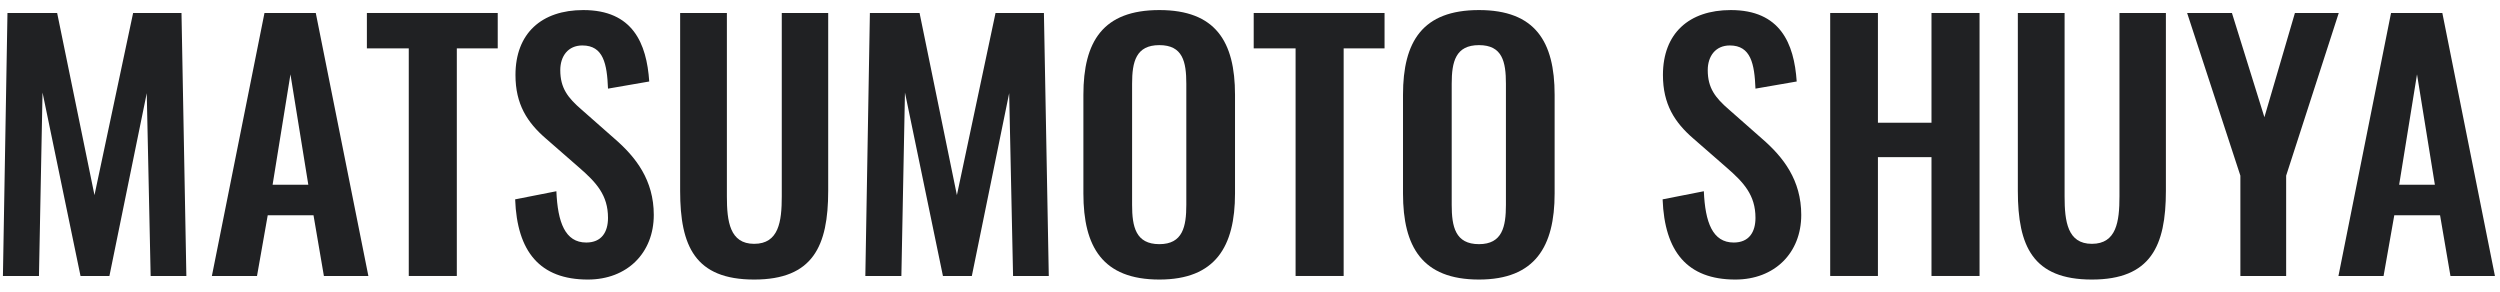
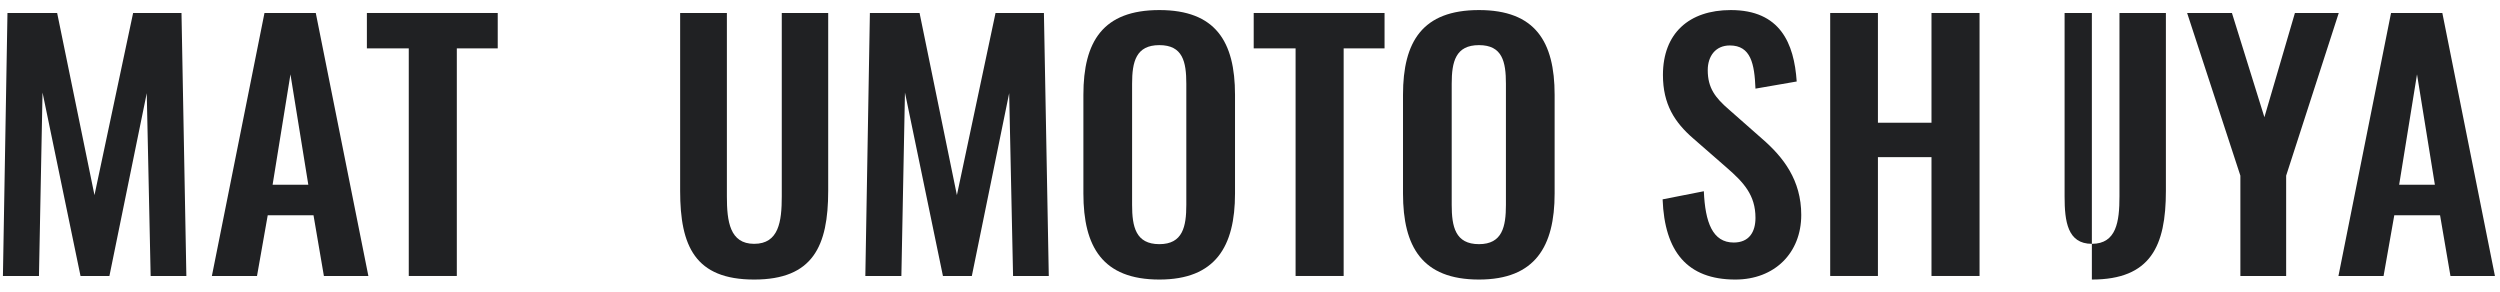
<svg xmlns="http://www.w3.org/2000/svg" width="154" height="18" viewBox="0 0 154 18" fill="none">
  <path d="M144.048 17L147.288 0.8H150.448L153.688 17H150.948L150.308 13.26H147.488L146.828 17H144.048ZM147.788 11.38H149.988L148.888 4.58L147.788 11.38Z" fill="#202123" />
  <path d="M138.007 17V10.82L134.727 0.8H137.487L139.487 7.22L141.367 0.8H144.067L140.827 10.82V17H138.007Z" fill="#202123" />
-   <path d="M128.859 17.22C125.219 17.22 124.299 15.16 124.299 11.76V0.8H127.179V12.1C127.179 13.64 127.359 15.02 128.859 15.02C130.379 15.02 130.559 13.64 130.559 12.1V0.8H133.419V11.76C133.419 15.16 132.479 17.22 128.859 17.22Z" fill="#202123" />
+   <path d="M128.859 17.22V0.8H127.179V12.1C127.179 13.64 127.359 15.02 128.859 15.02C130.379 15.02 130.559 13.64 130.559 12.1V0.8H133.419V11.76C133.419 15.16 132.479 17.22 128.859 17.22Z" fill="#202123" />
  <path d="M112.74 17V0.8H115.68V7.56H118.98V0.8H121.94V17H118.98V9.68H115.68V17H112.74Z" fill="#202123" />
  <path d="M106.897 17.22C103.937 17.22 102.537 15.5 102.417 12.28L104.957 11.78C105.037 13.7 105.497 14.94 106.797 14.94C107.737 14.94 108.137 14.3 108.137 13.42C108.137 12.02 107.417 11.24 106.357 10.32L104.317 8.54C103.157 7.54 102.437 6.42 102.437 4.62C102.437 2.06 104.037 0.62 106.617 0.62C109.657 0.62 110.517 2.66 110.677 5.02L108.137 5.46C108.077 3.94 107.857 2.8 106.557 2.8C105.677 2.8 105.197 3.46 105.197 4.32C105.197 5.42 105.657 6.02 106.517 6.76L108.537 8.54C109.857 9.68 110.957 11.1 110.957 13.24C110.957 15.58 109.317 17.22 106.897 17.22Z" fill="#202123" />
  <path d="M91.105 17.22C87.605 17.22 86.425 15.2 86.425 11.92V5.84C86.425 2.56 87.625 0.62 91.105 0.62C94.565 0.62 95.765 2.56 95.765 5.84V11.92C95.765 15.18 94.565 17.22 91.105 17.22ZM91.105 15.04C92.545 15.04 92.765 13.96 92.765 12.62V5.16C92.765 3.8 92.545 2.78 91.105 2.78C89.665 2.78 89.425 3.8 89.425 5.16V12.62C89.425 13.96 89.645 15.04 91.105 15.04Z" fill="#202123" />
  <path d="M79.808 17V2.98H77.228V0.8H85.288V2.98H82.769V17H79.808Z" fill="#202123" />
  <path d="M71.417 17.22C67.917 17.22 66.737 15.2 66.737 11.92V5.84C66.737 2.56 67.937 0.62 71.417 0.62C74.877 0.62 76.077 2.56 76.077 5.84V11.92C76.077 15.18 74.877 17.22 71.417 17.22ZM71.417 15.04C72.857 15.04 73.077 13.96 73.077 12.62V5.16C73.077 3.8 72.857 2.78 71.417 2.78C69.977 2.78 69.737 3.8 69.737 5.16V12.62C69.737 13.96 69.957 15.04 71.417 15.04Z" fill="#202123" />
  <path d="M53.305 17L53.585 0.8H56.645L58.945 12.02L61.325 0.8H64.305L64.605 17H62.405L62.165 5.74L59.865 17H58.085L55.745 5.7L55.525 17H53.305Z" fill="#202123" />
  <path d="M46.456 17.22C42.816 17.22 41.897 15.16 41.897 11.76V0.8H44.776V12.1C44.776 13.64 44.956 15.02 46.456 15.02C47.977 15.02 48.157 13.64 48.157 12.1V0.8H51.017V11.76C51.017 15.16 50.077 17.22 46.456 17.22Z" fill="#202123" />
-   <path d="M36.213 17.22C33.253 17.22 31.853 15.5 31.733 12.28L34.273 11.78C34.353 13.7 34.813 14.94 36.113 14.94C37.053 14.94 37.453 14.3 37.453 13.42C37.453 12.02 36.733 11.24 35.673 10.32L33.633 8.54C32.473 7.54 31.753 6.42 31.753 4.62C31.753 2.06 33.353 0.62 35.933 0.62C38.973 0.62 39.833 2.66 39.993 5.02L37.453 5.46C37.393 3.94 37.173 2.8 35.873 2.8C34.993 2.8 34.513 3.46 34.513 4.32C34.513 5.42 34.973 6.02 35.833 6.76L37.853 8.54C39.173 9.68 40.273 11.1 40.273 13.24C40.273 15.58 38.633 17.22 36.213 17.22Z" fill="#202123" />
  <path d="M25.18 17V2.98H22.6V0.8H30.66V2.98H28.14V17H25.18Z" fill="#202123" />
  <path d="M13.052 17L16.292 0.8H19.452L22.692 17H19.952L19.312 13.26H16.492L15.832 17H13.052ZM16.792 11.38H18.992L17.892 4.58L16.792 11.38Z" fill="#202123" />
  <path d="M0.18 17L0.46 0.8H3.52L5.82 12.02L8.2 0.8H11.18L11.48 17H9.28L9.04 5.74L6.74 17H4.96L2.62 5.7L2.4 17H0.18Z" fill="#202123" />
</svg>